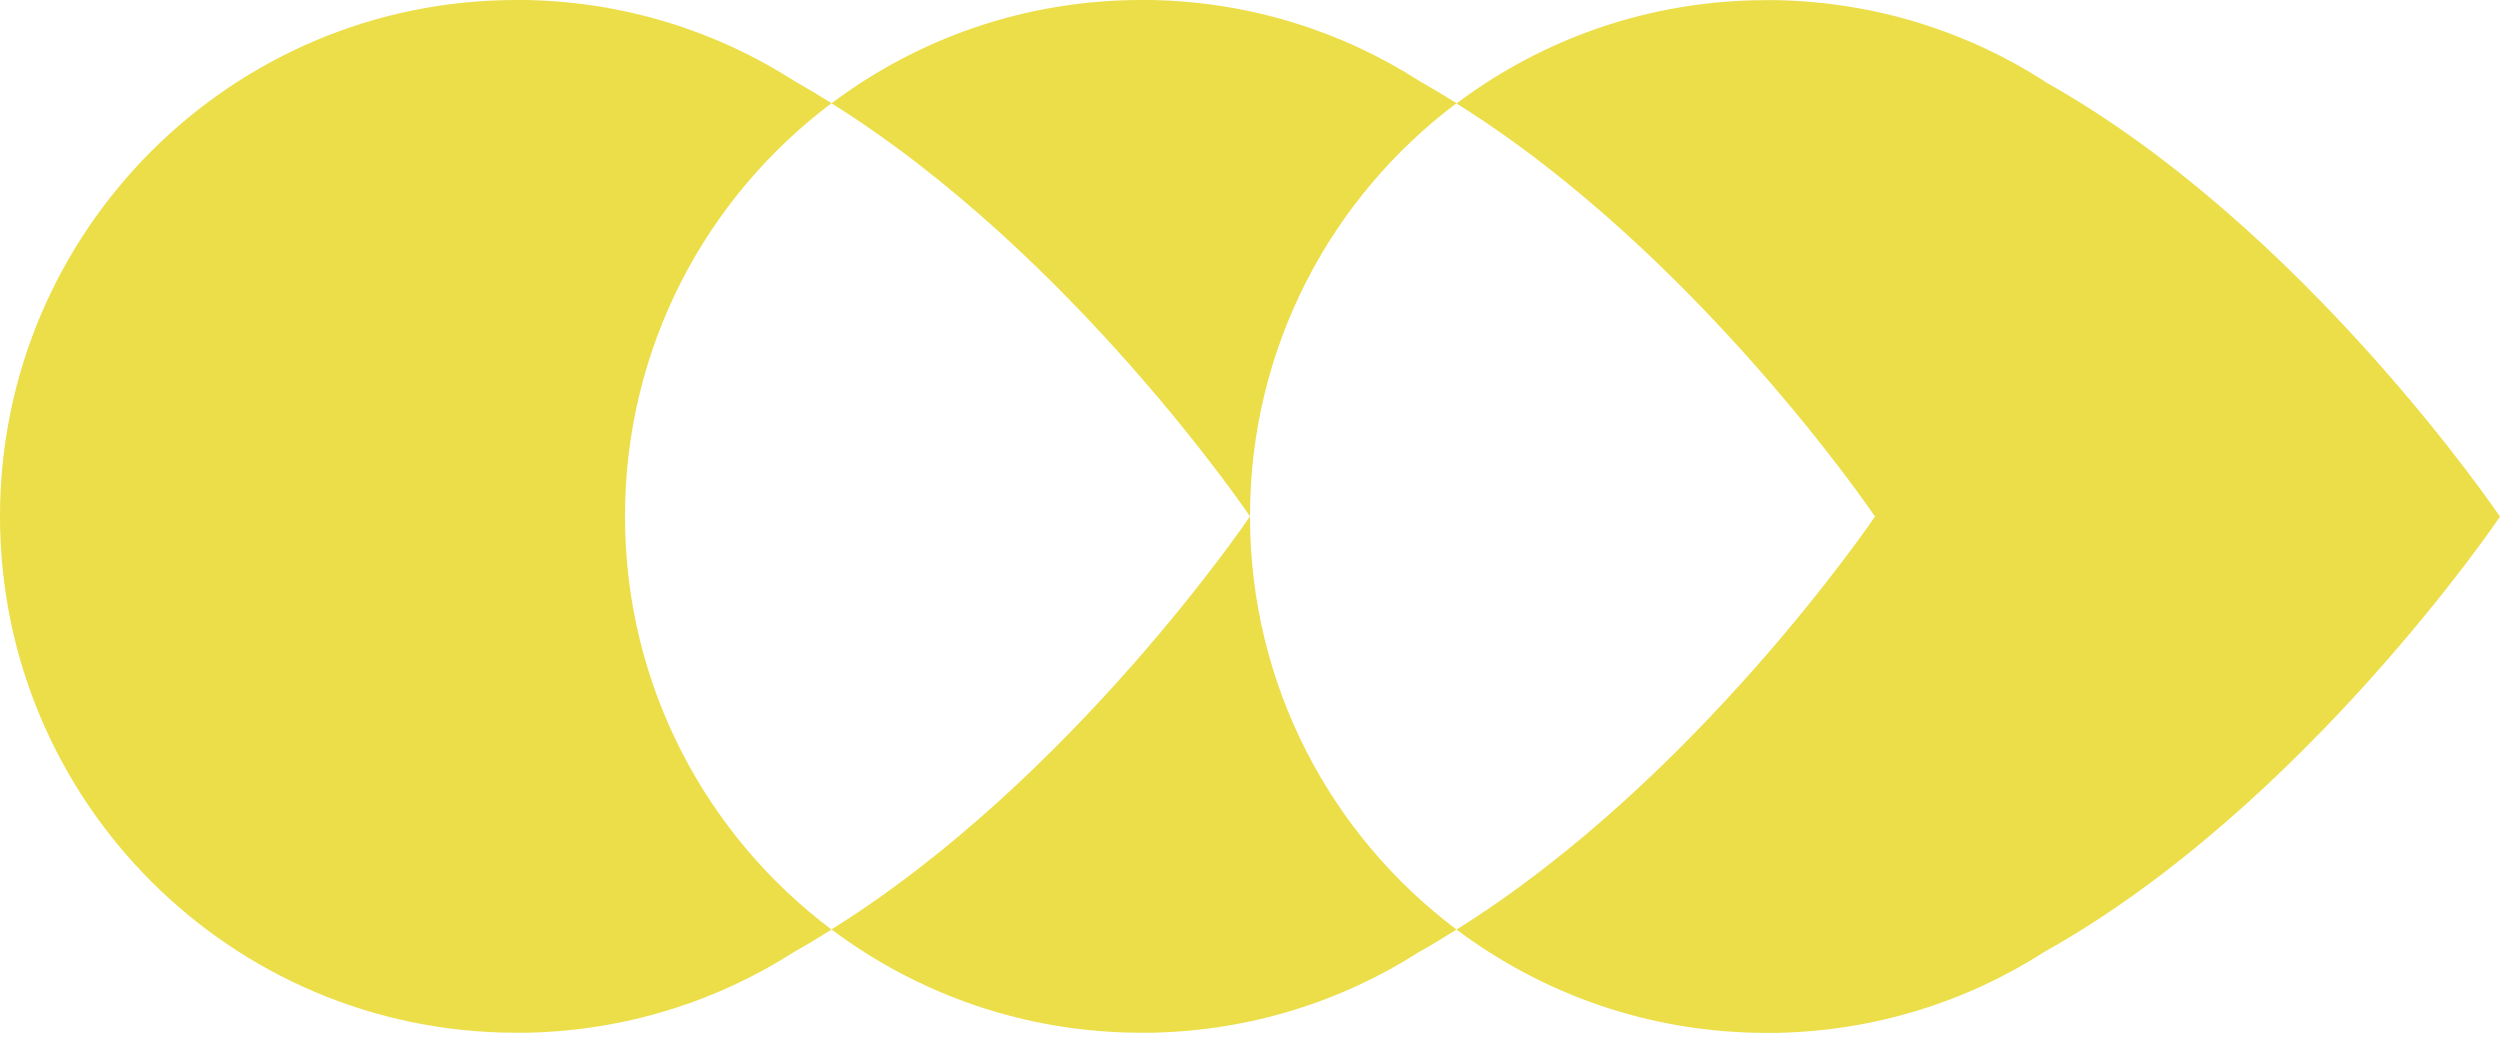
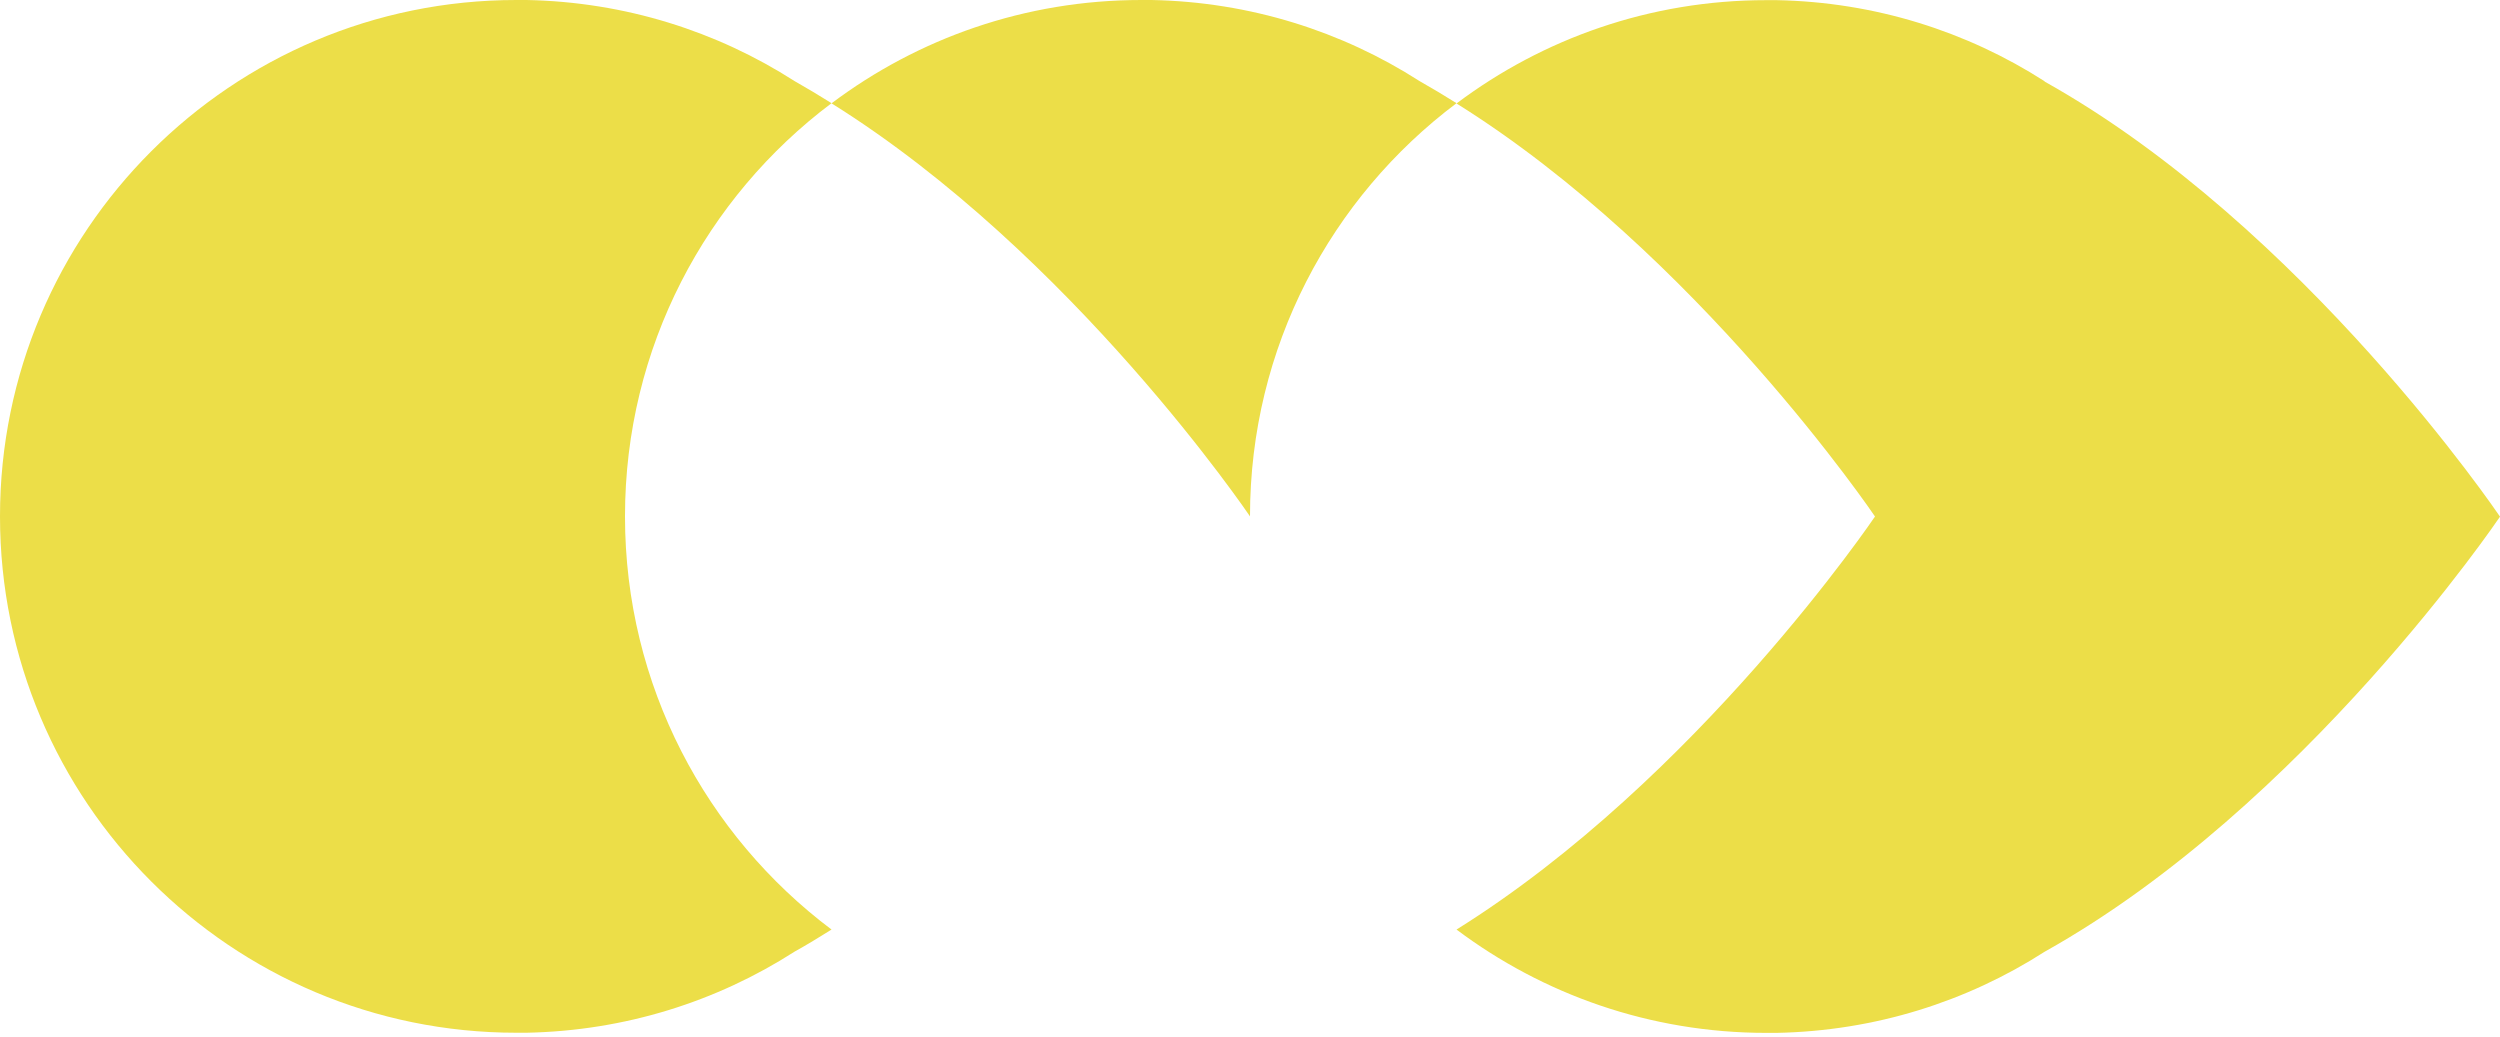
<svg xmlns="http://www.w3.org/2000/svg" width="294" height="122" viewBox="0 0 294 122" fill="none">
  <path d="M73.5 60.708C73.5 40.835 83.038 23.213 97.787 12.135C96.35 11.234 94.913 10.369 93.442 9.538C84.319 3.687 73.517 0.225 61.919 0C61.521 0 61.123 0 60.725 0C27.195 0 0 27.195 0 60.725C0 94.255 27.195 121.45 60.725 121.45C61.123 121.45 61.521 121.45 61.919 121.45C73.517 121.225 84.319 117.763 93.442 111.912C94.913 111.098 96.35 110.215 97.787 109.315C83.038 98.237 73.5 80.597 73.5 60.742V60.708Z" fill="#ECDE48" />
  <path d="M147 60.708C147 40.835 156.538 23.213 171.287 12.135C169.85 11.234 168.413 10.369 166.942 9.538C157.819 3.687 147.017 0.225 135.419 0C135.021 0 134.623 0 134.225 0C120.55 0 107.948 4.518 97.787 12.152C126.158 29.878 147 60.725 147 60.725V60.708Z" fill="#ECDE48" />
-   <path d="M147 60.725C147 60.725 126.158 91.589 97.787 109.298C107.931 116.914 120.55 121.45 134.225 121.45C134.623 121.45 135.021 121.45 135.419 121.45C147.017 121.225 157.819 117.763 166.942 111.912C168.413 111.098 169.85 110.215 171.287 109.315C156.538 98.237 147 80.597 147 60.742V60.725Z" fill="#ECDE48" />
  <path d="M240.442 9.555C231.319 3.704 220.517 0.242 208.92 0.017C208.521 0.017 208.123 0.017 207.725 0.017C194.05 0.017 181.448 4.535 171.287 12.169C199.658 29.895 220.5 60.742 220.5 60.742C220.5 60.742 199.658 91.606 171.287 109.315C181.431 116.931 194.05 121.467 207.725 121.467C208.123 121.467 208.521 121.467 208.92 121.467C220.517 121.242 231.319 117.779 240.442 111.929C271.012 94.826 294 60.759 294 60.759C294 60.759 271.012 26.692 240.442 9.589V9.555Z" fill="#ECDE48" />
</svg>